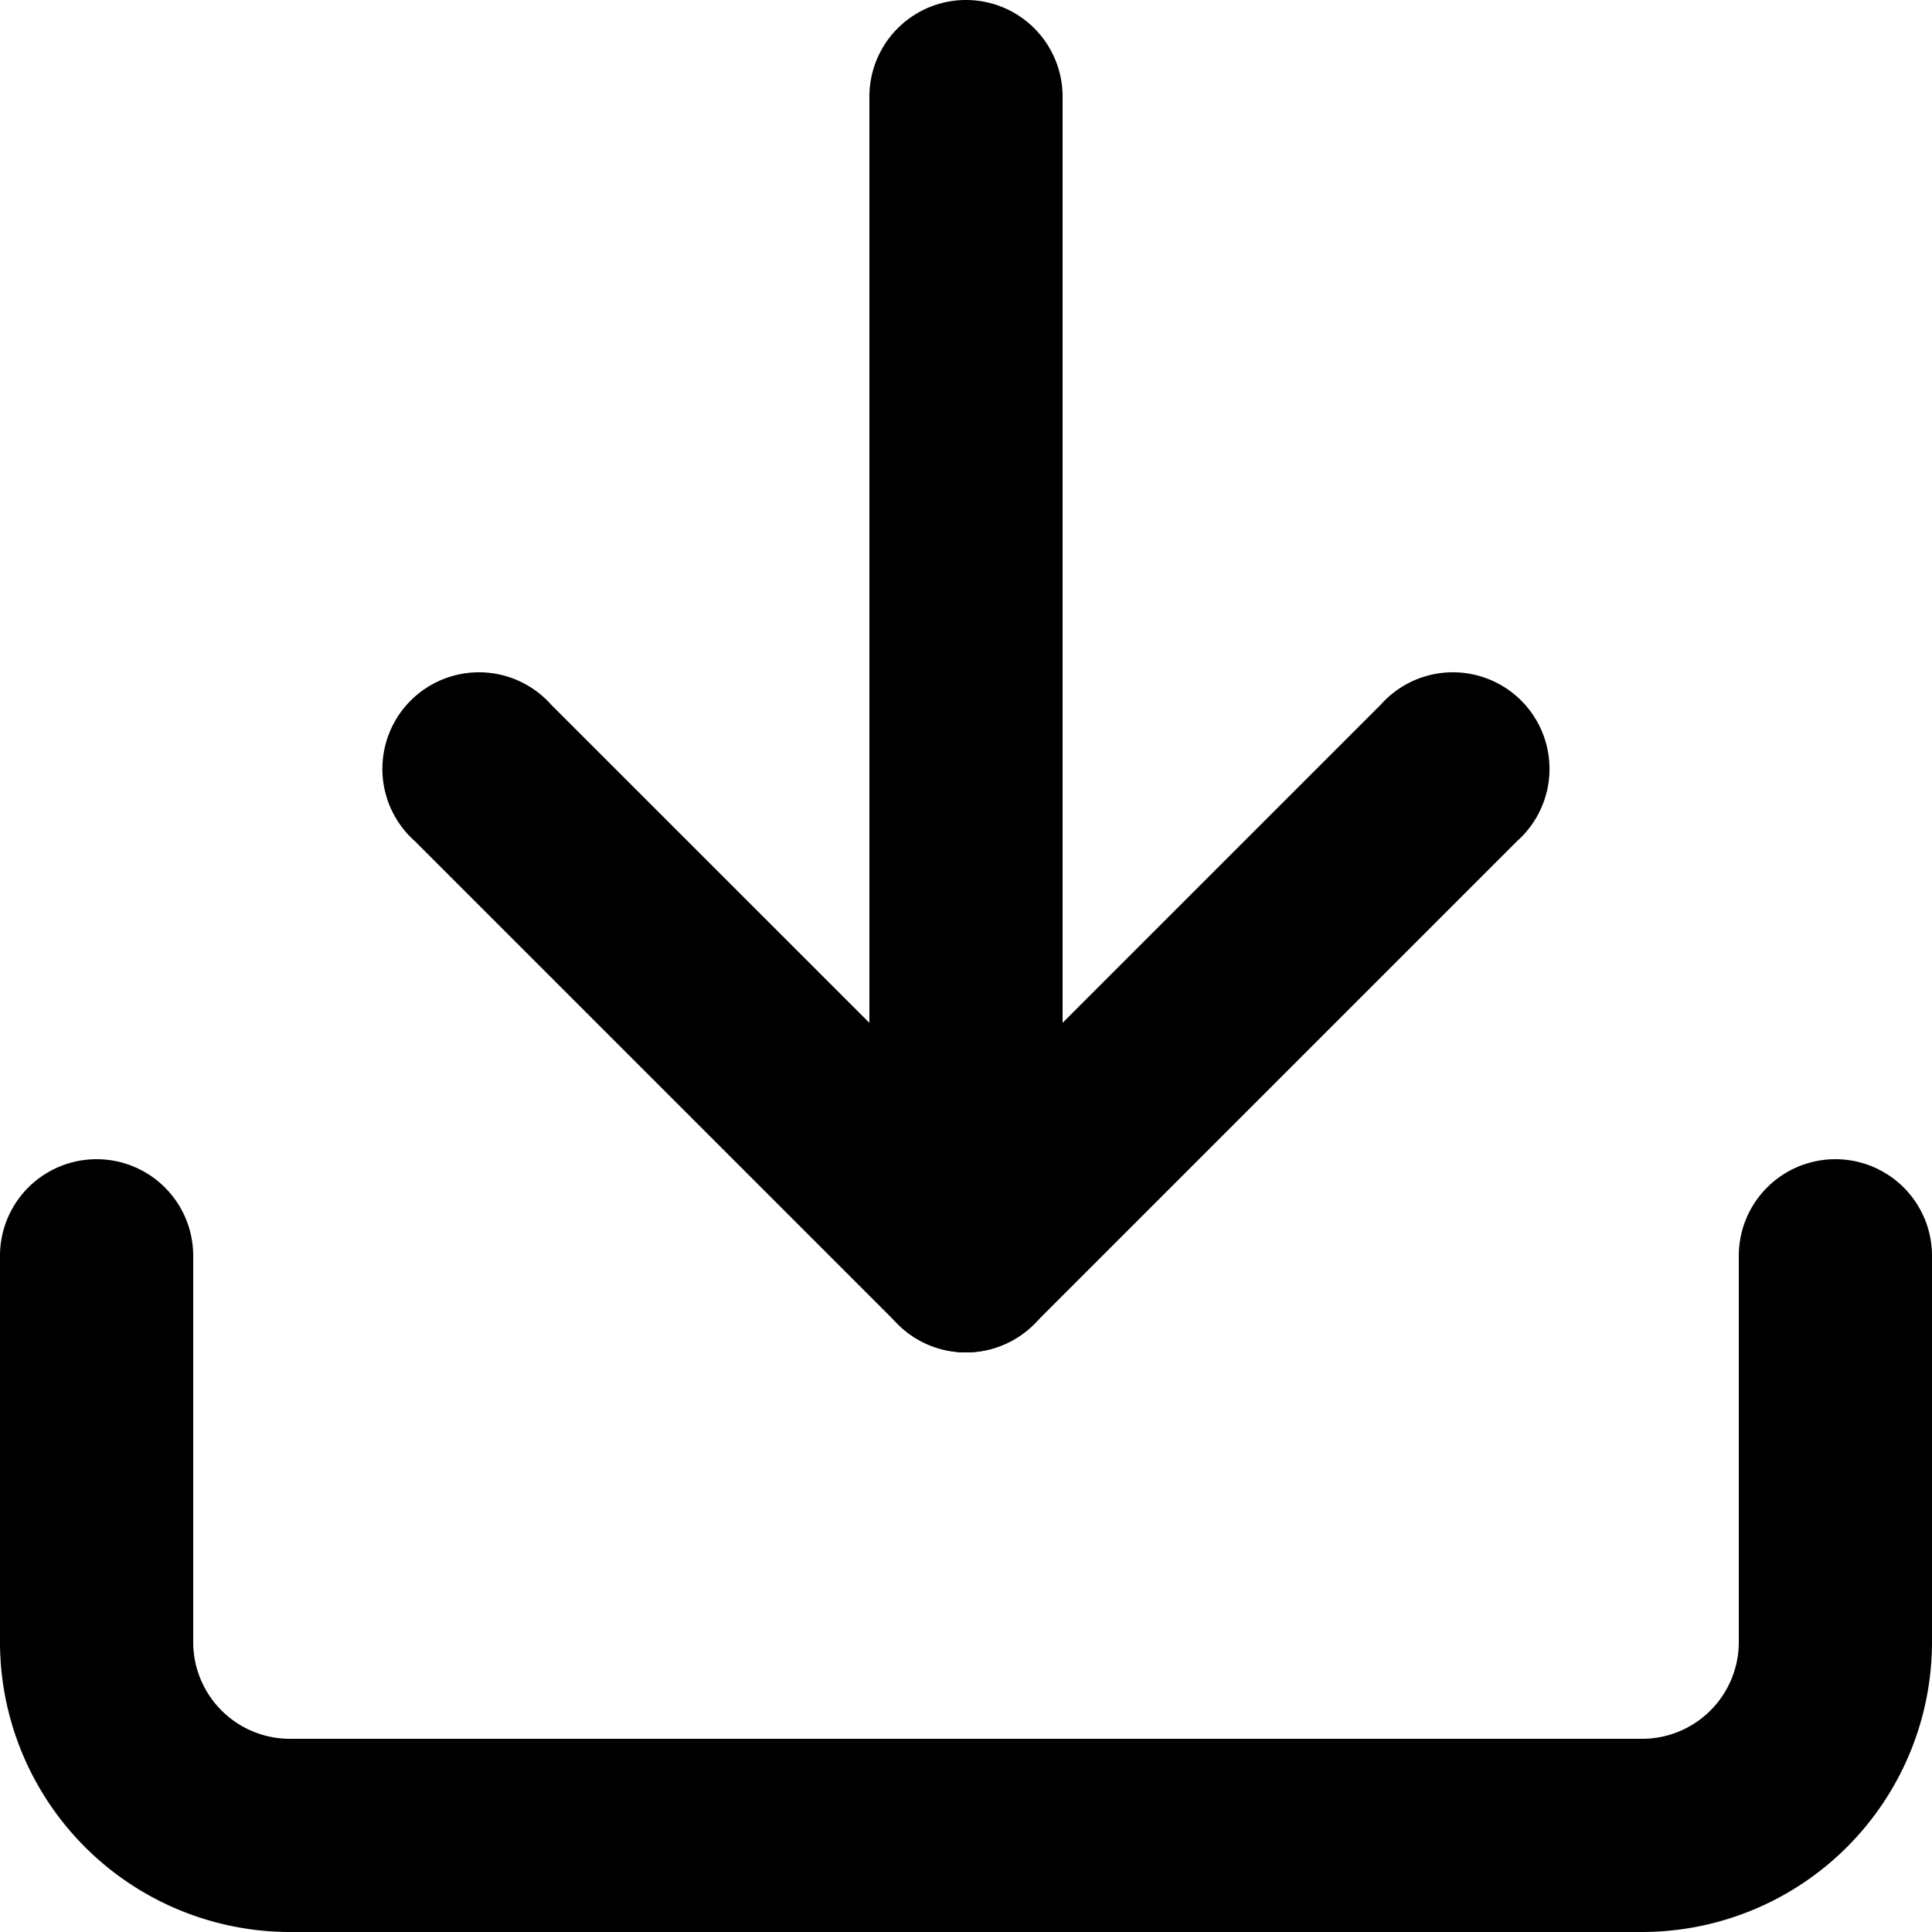
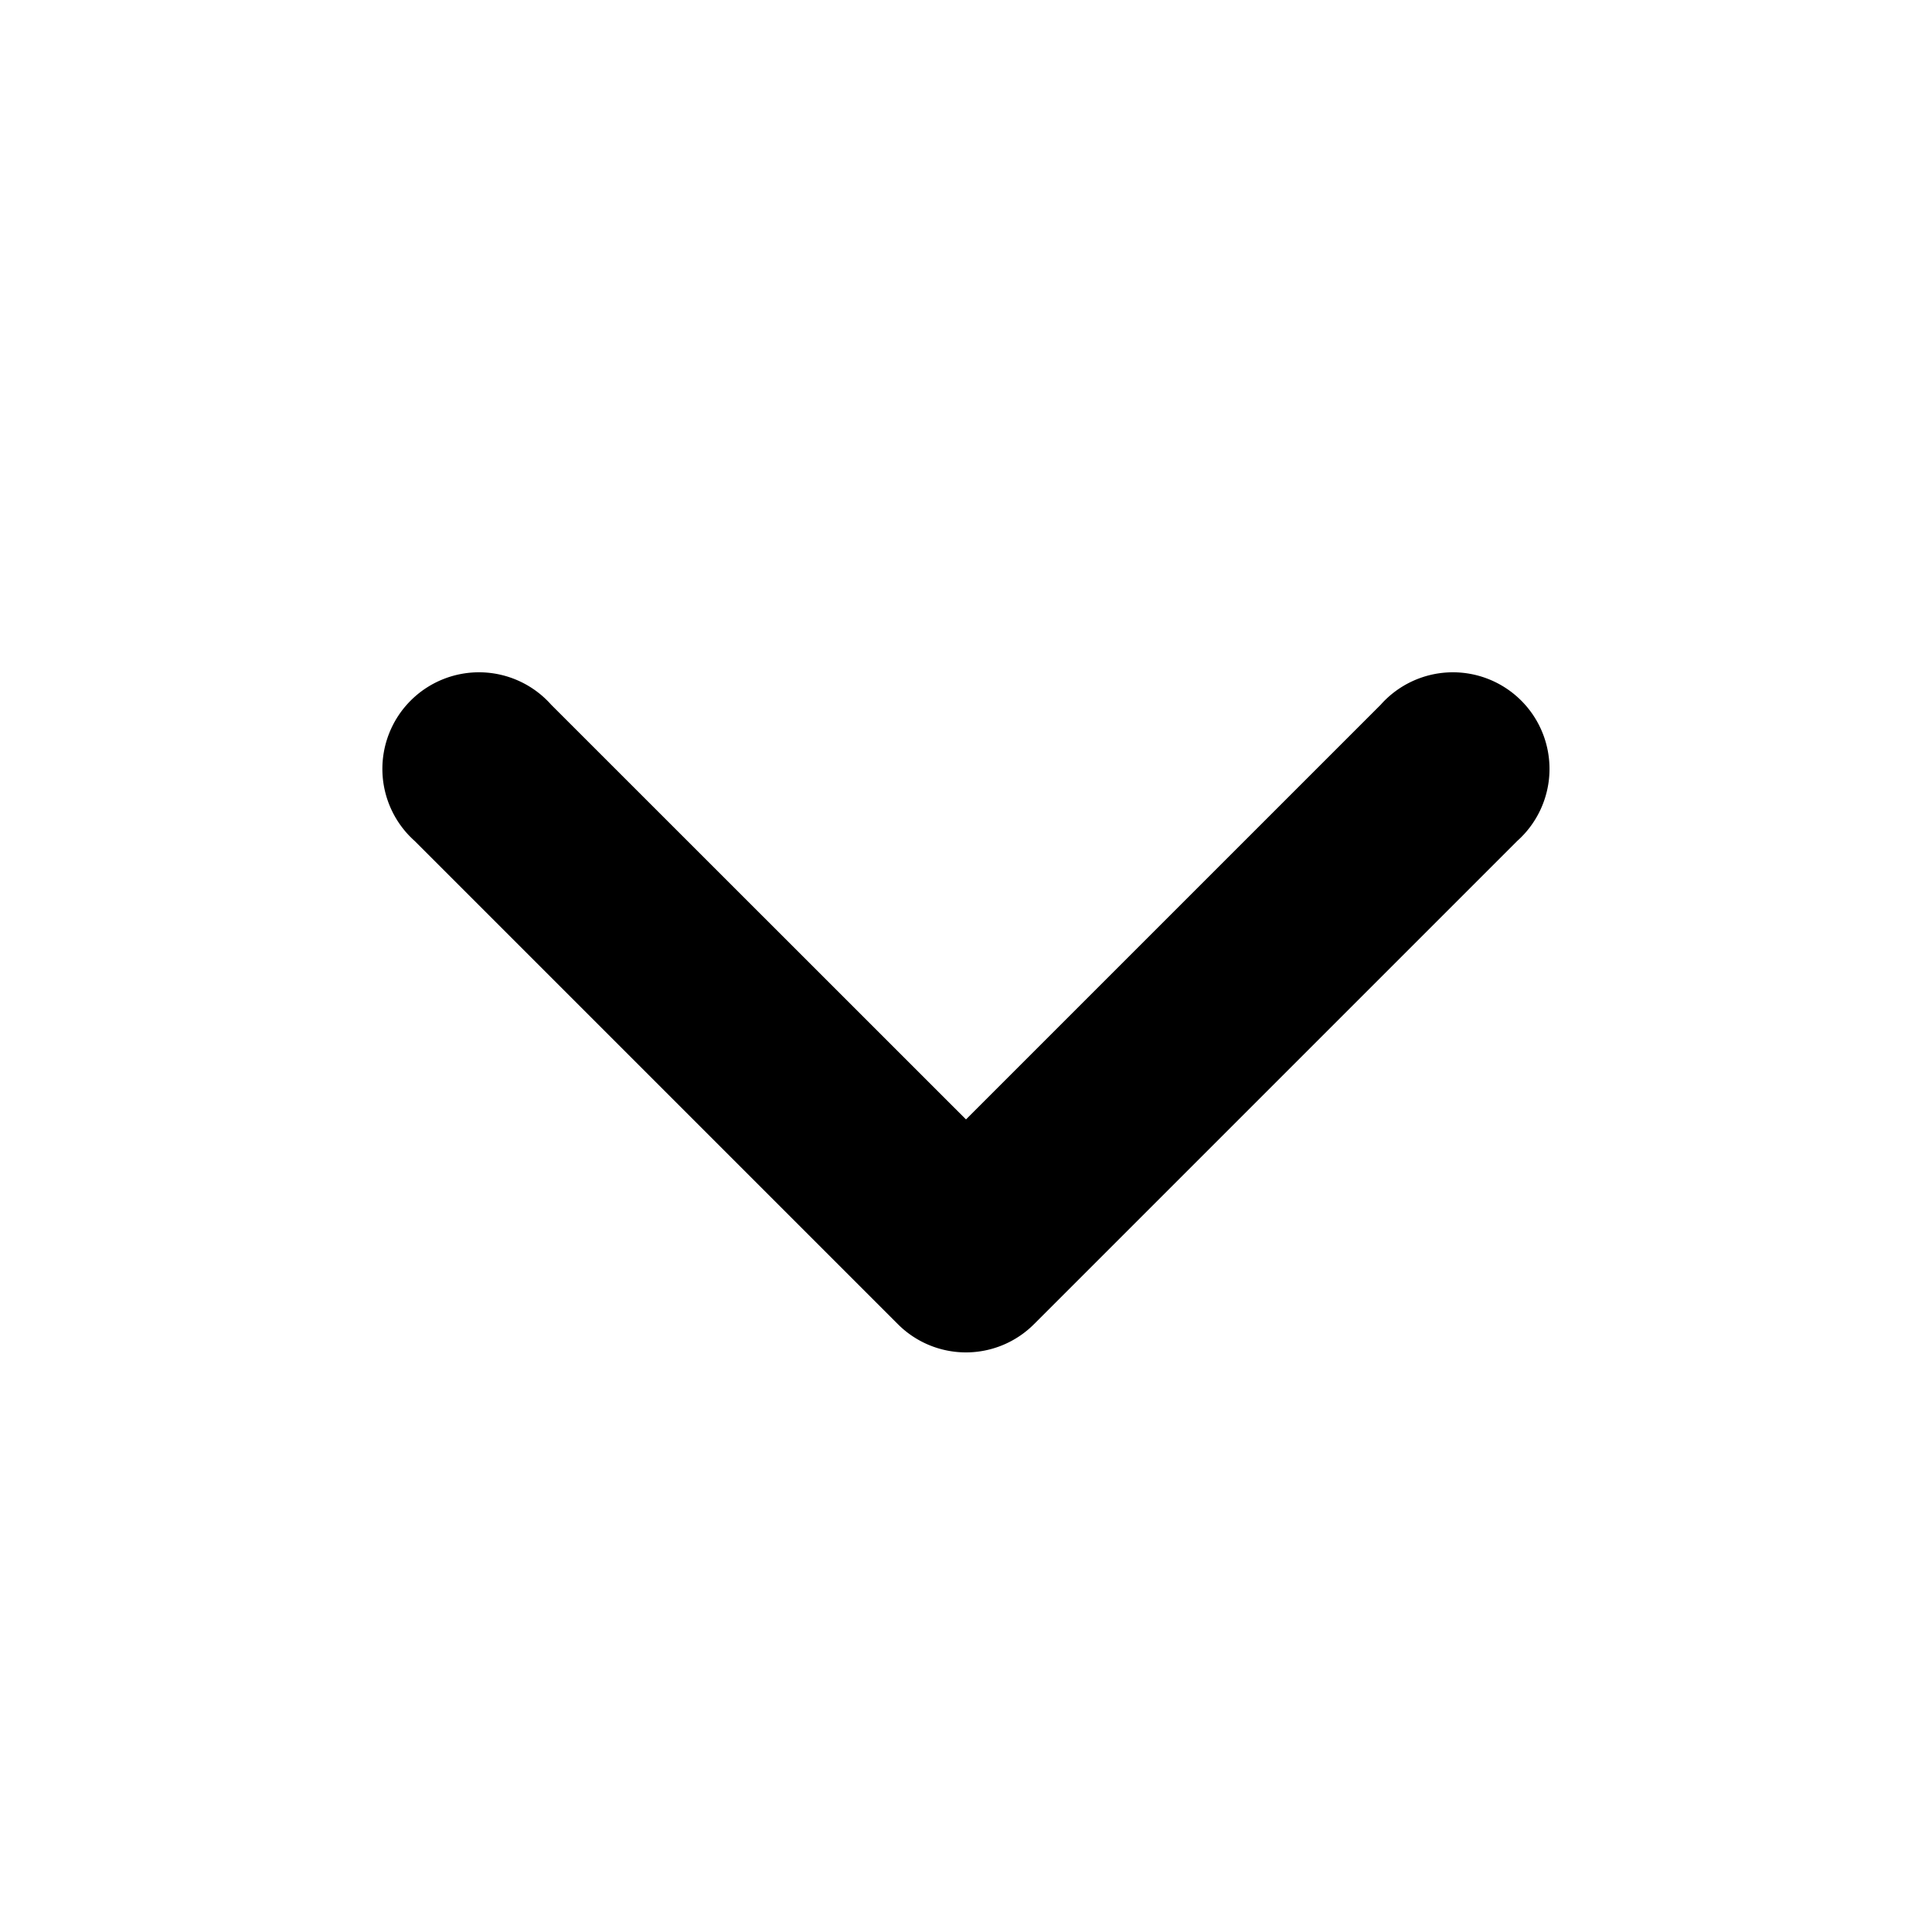
<svg xmlns="http://www.w3.org/2000/svg" width="17" height="17" viewBox="0 0 17 17">
  <g id="down" transform="translate(-3 -3)">
-     <path id="Path_1" data-name="Path 1" d="M17.45,27.8H5.55A2.553,2.553,0,0,1,3,25.25v-3.4a.85.85,0,0,1,1.7,0v3.4a.851.851,0,0,0,.85.85h11.9a.851.851,0,0,0,.85-.85v-3.4a.85.85,0,1,1,1.7,0v3.4A2.553,2.553,0,0,1,17.45,27.8Z" transform="translate(0 -7.8)" />
    <path id="Path_2" data-name="Path 2" d="M14.1,19.45a.847.847,0,0,1-.6-.249l-4.25-4.25a.85.85,0,1,1,1.2-1.2L14.1,17.4l3.649-3.649a.85.85,0,1,1,1.2,1.2L14.7,19.2A.847.847,0,0,1,14.1,19.45Z" transform="translate(-2.6 -4.55)" />
-     <path id="Path_3" data-name="Path 3" d="M17.35,14.9a.85.85,0,0,1-.85-.85V3.85a.85.85,0,1,1,1.7,0v10.2A.85.85,0,0,1,17.35,14.9Z" transform="translate(-5.85)" />
  </g>
</svg>